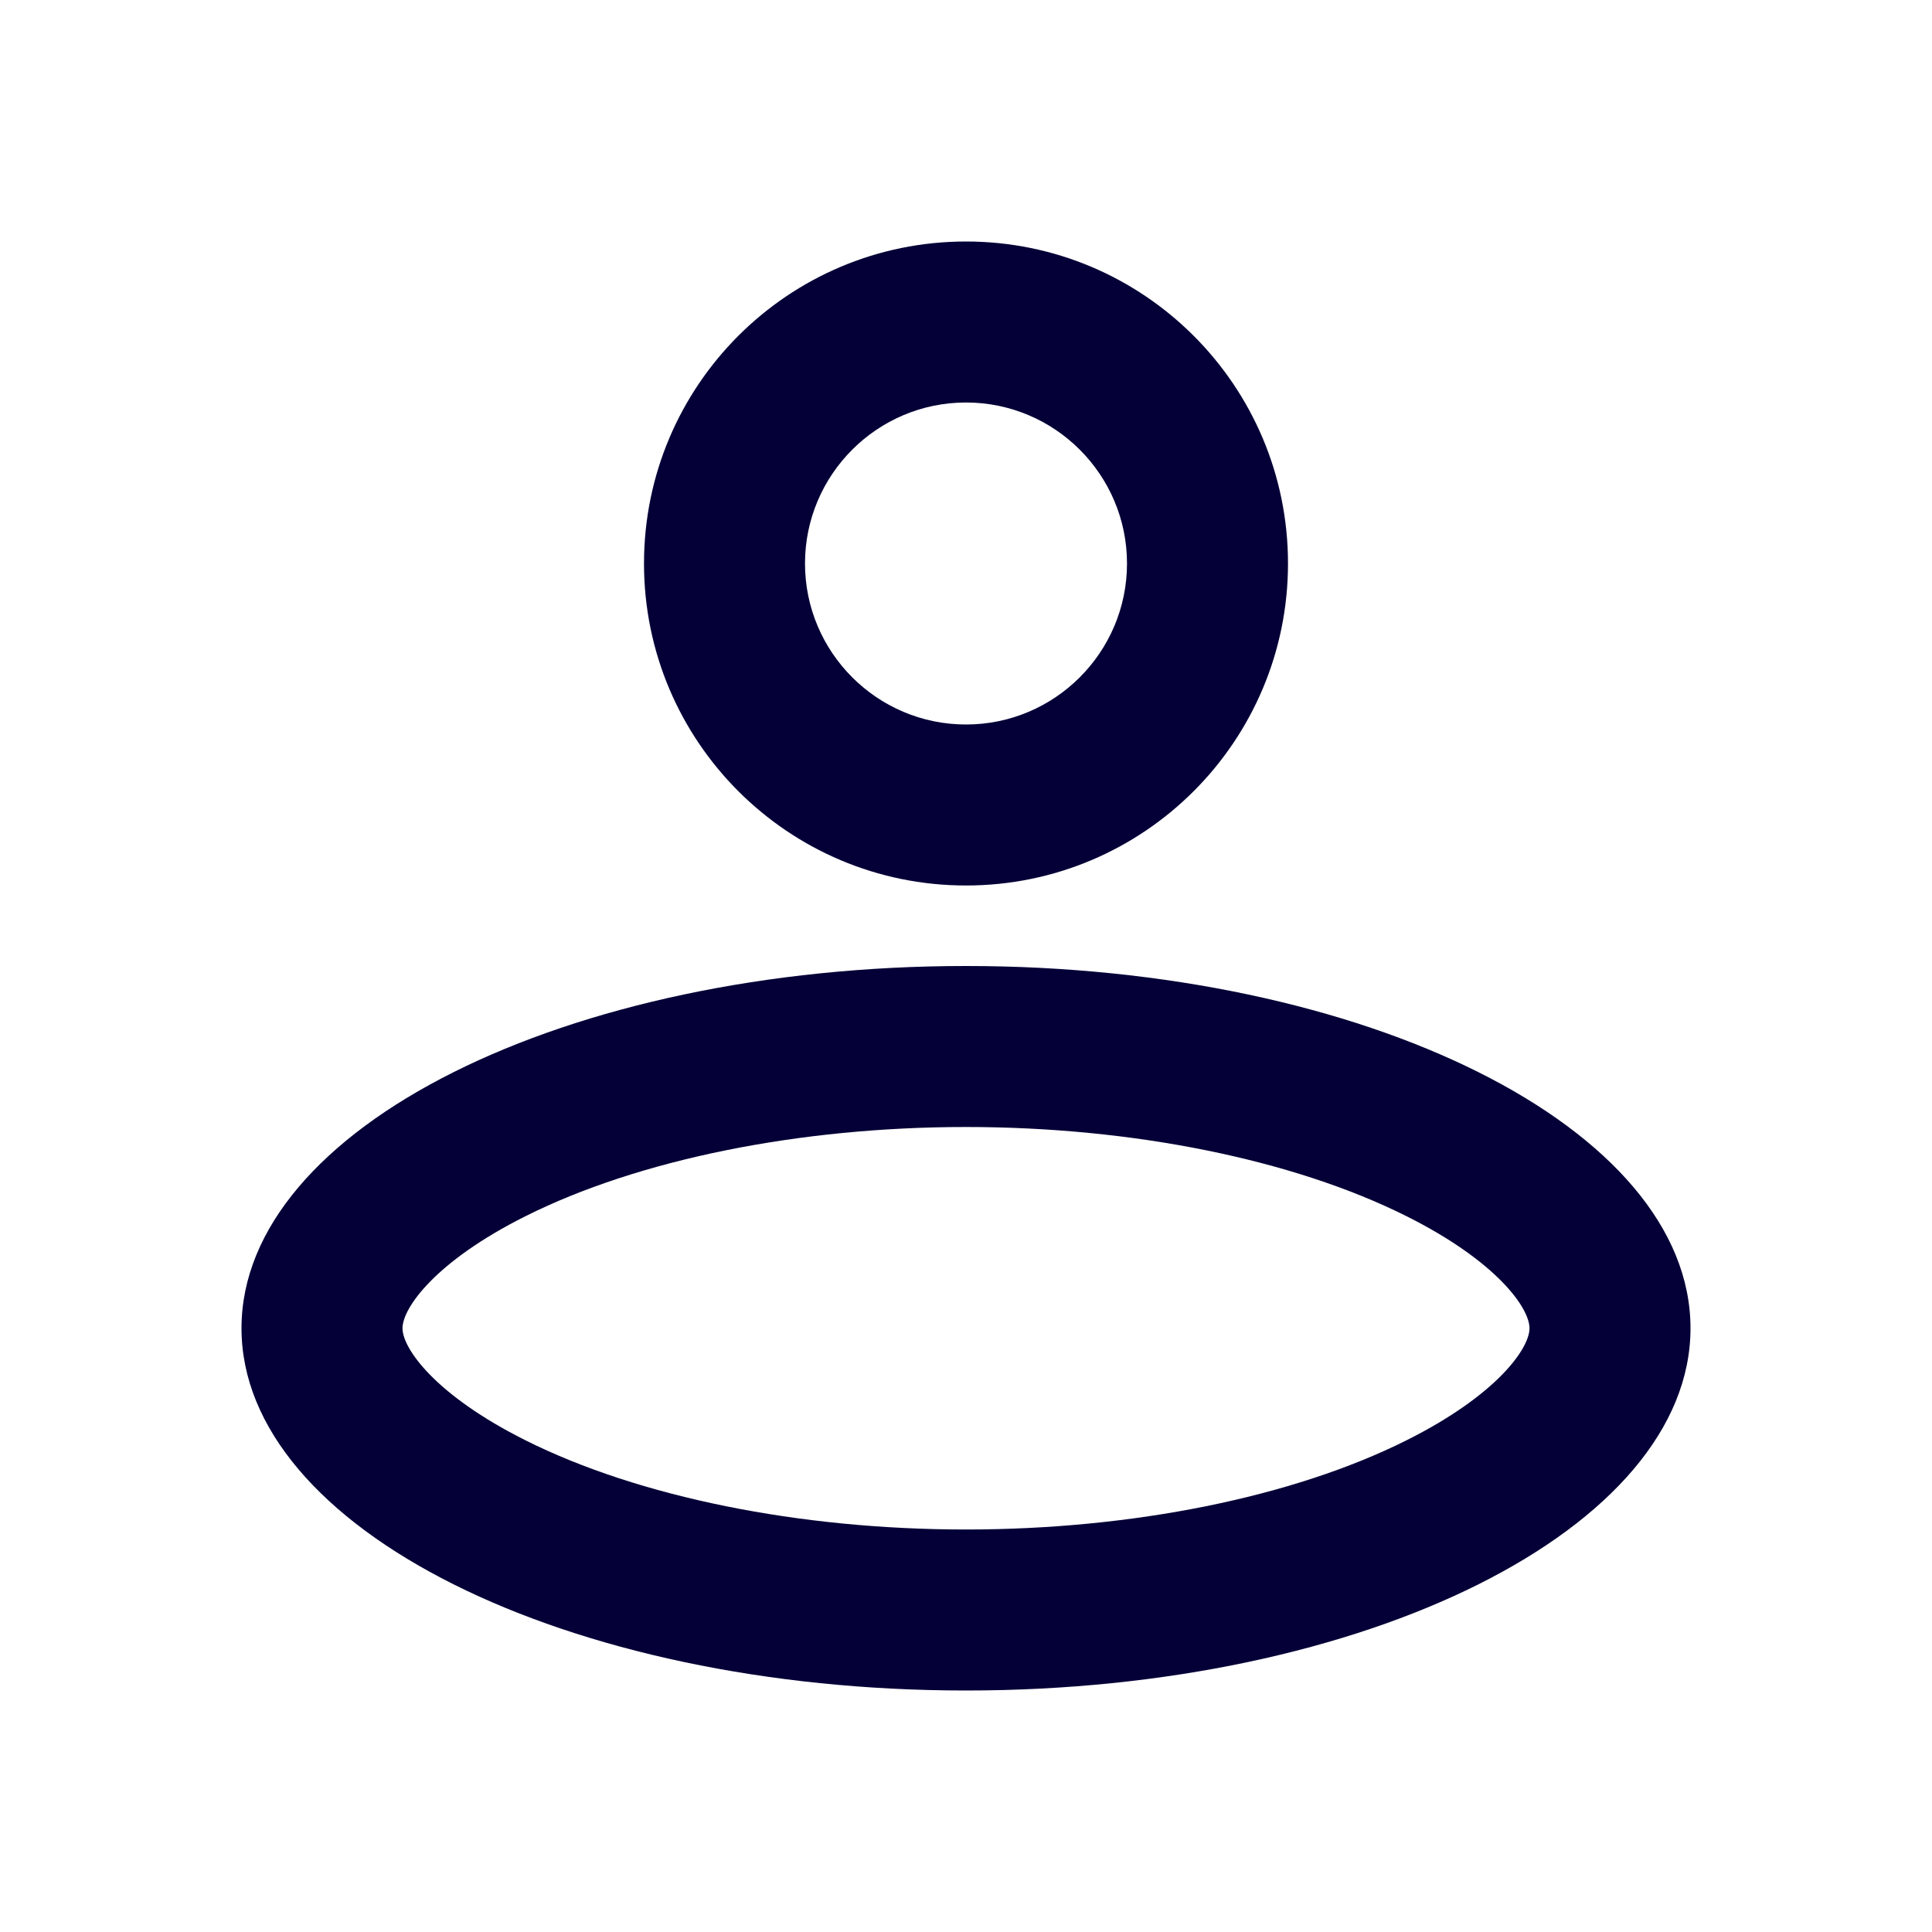
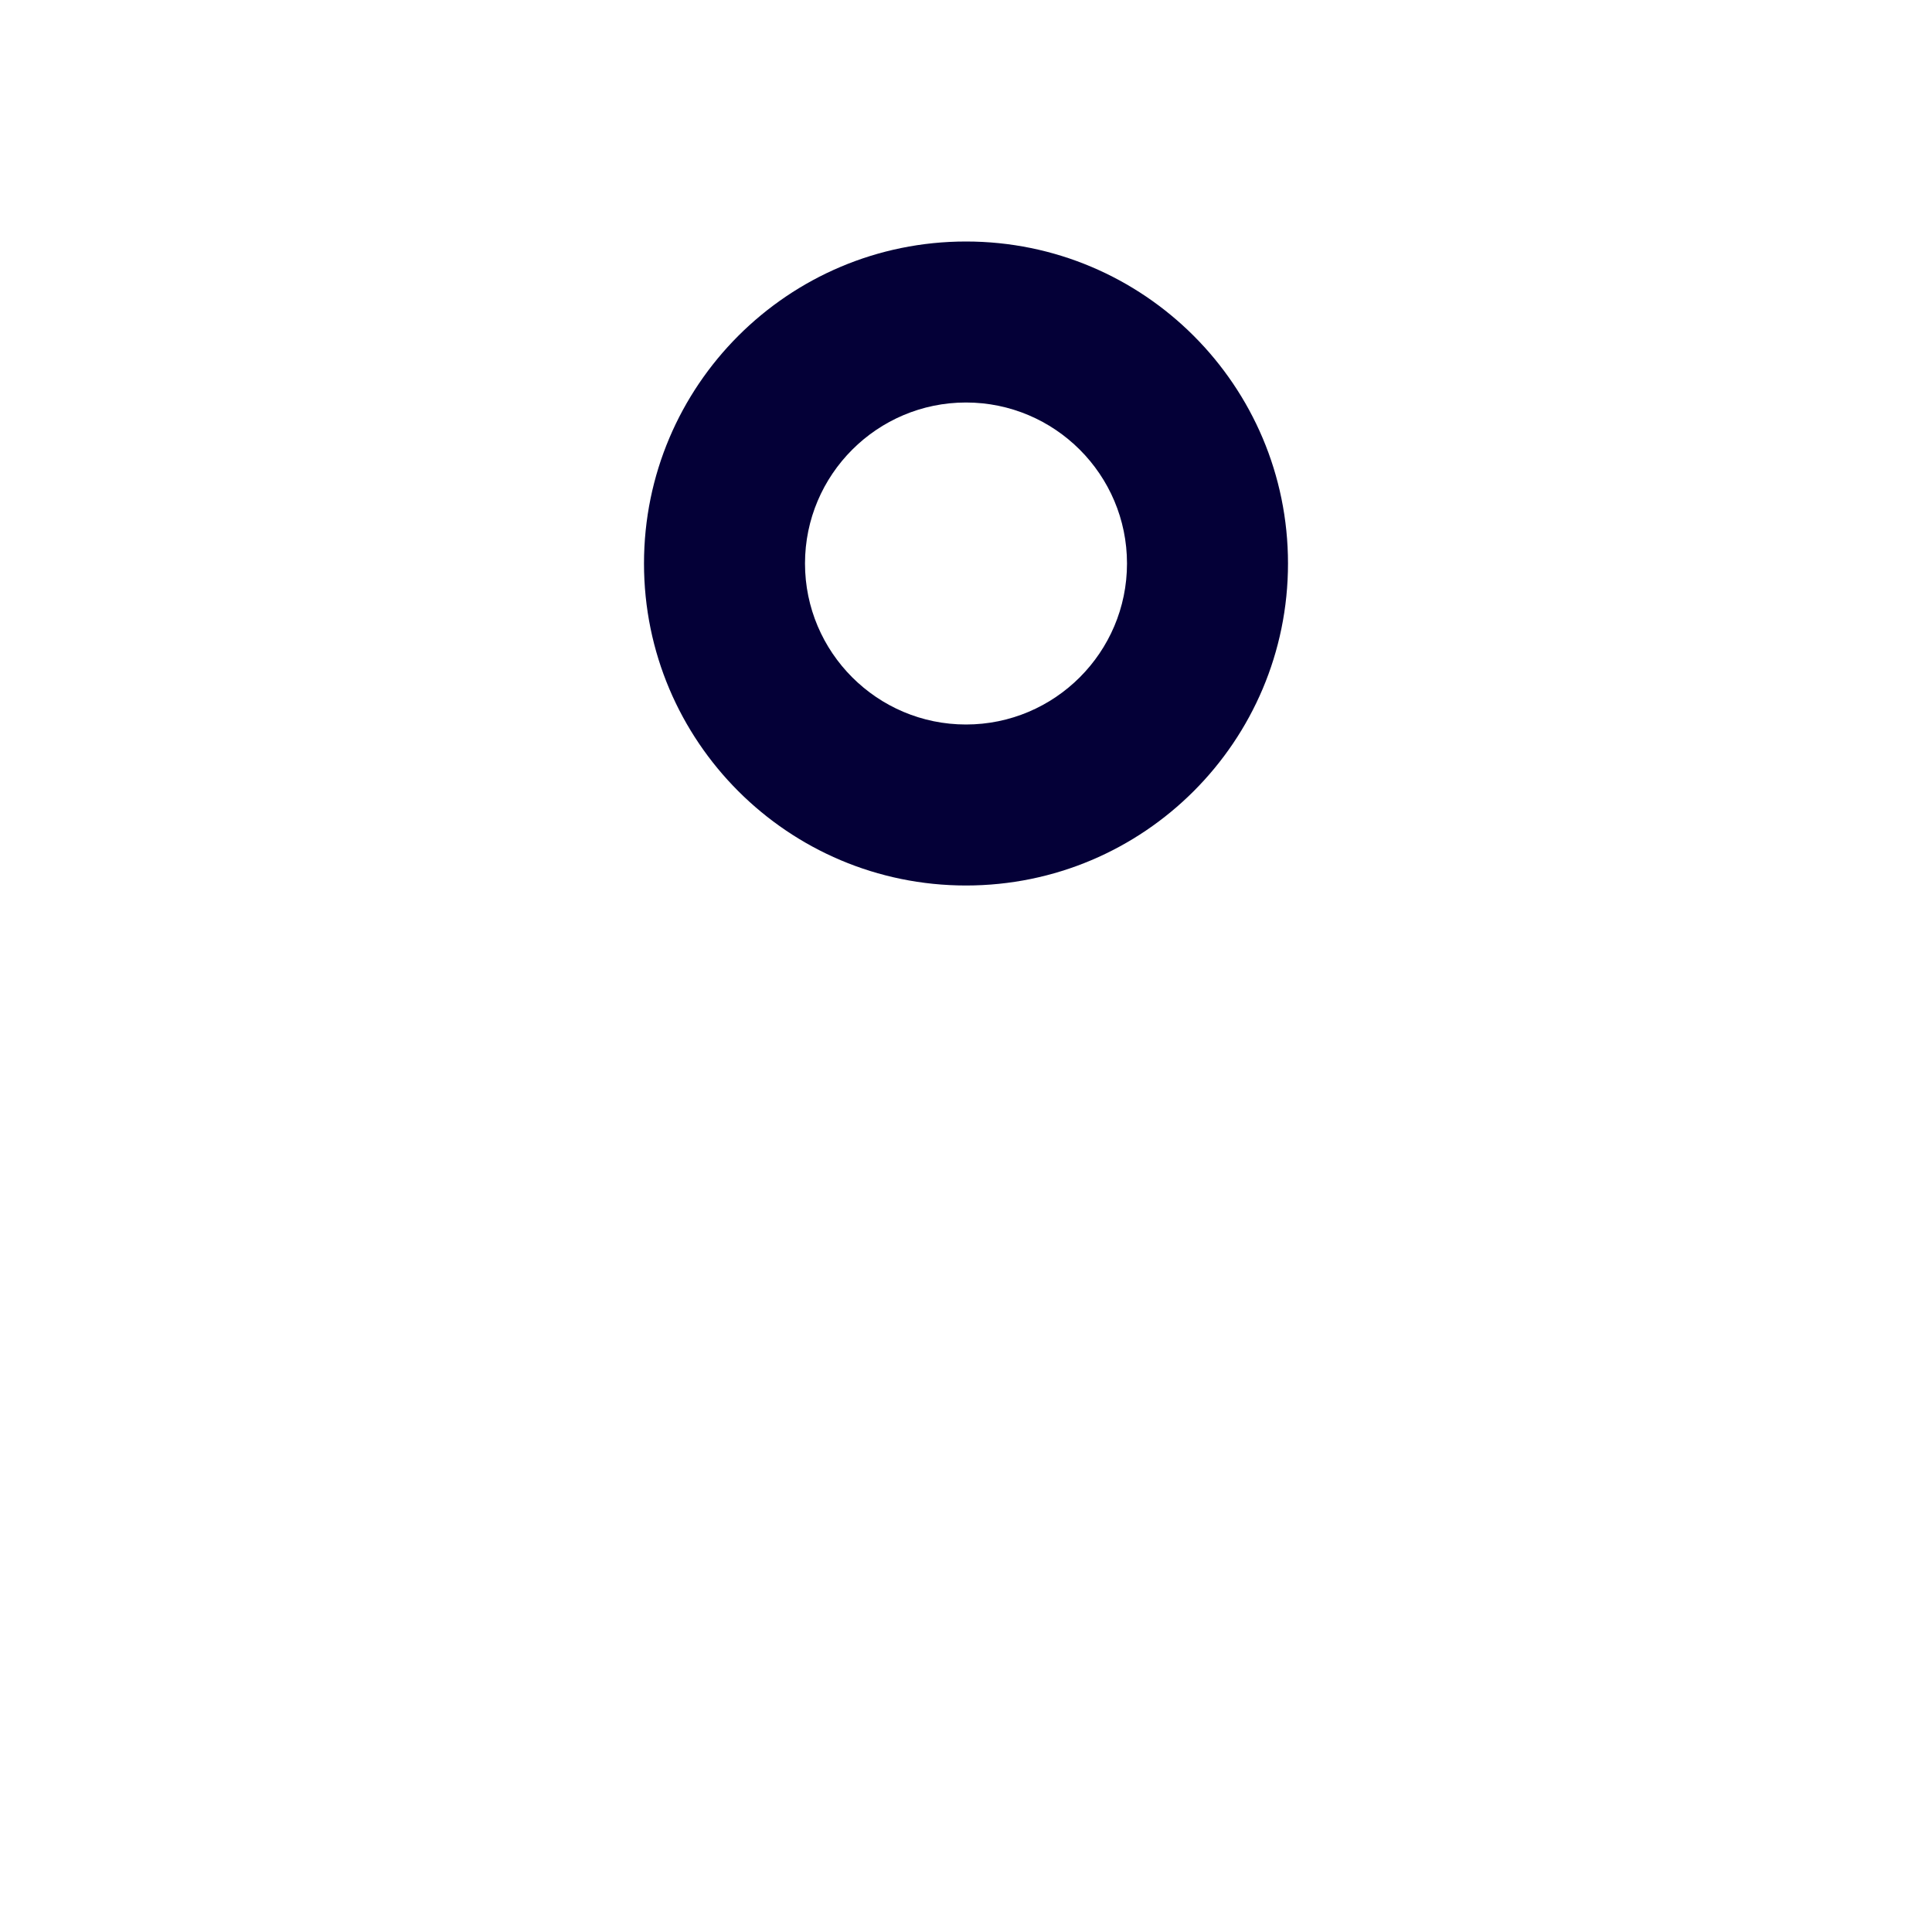
<svg xmlns="http://www.w3.org/2000/svg" width="24" height="24" viewBox="0 0 24 24" fill="none">
-   <path d="M12 14C9.931 14 7.937 14.403 6.53 15.107C5.408 15.668 5 16.248 5 16.5C5 16.752 5.408 17.332 6.53 17.893C7.937 18.597 9.931 19 12 19C14.069 19 16.063 18.597 17.47 17.893C18.592 17.332 19 16.752 19 16.5C19 16.248 18.592 15.668 17.47 15.107C16.063 14.403 14.069 14 12 14ZM12 12C16.971 12 21 14.015 21 16.5C21 18.985 16.971 21 12 21C7.029 21 3 18.985 3 16.5C3 14.015 7.029 12 12 12Z" fill="#040037" />
  <path d="M12 5C10.897 5 10 5.897 10 7C10 8.103 10.897 9 12 9C13.103 9 14 8.103 14 7C14 5.897 13.103 5 12 5ZM12 3C14.209 3 16 4.791 16 7C16 9.209 14.209 11 12 11C9.791 11 8 9.209 8 7C8 4.791 9.791 3 12 3Z" fill="#040037" />
</svg>